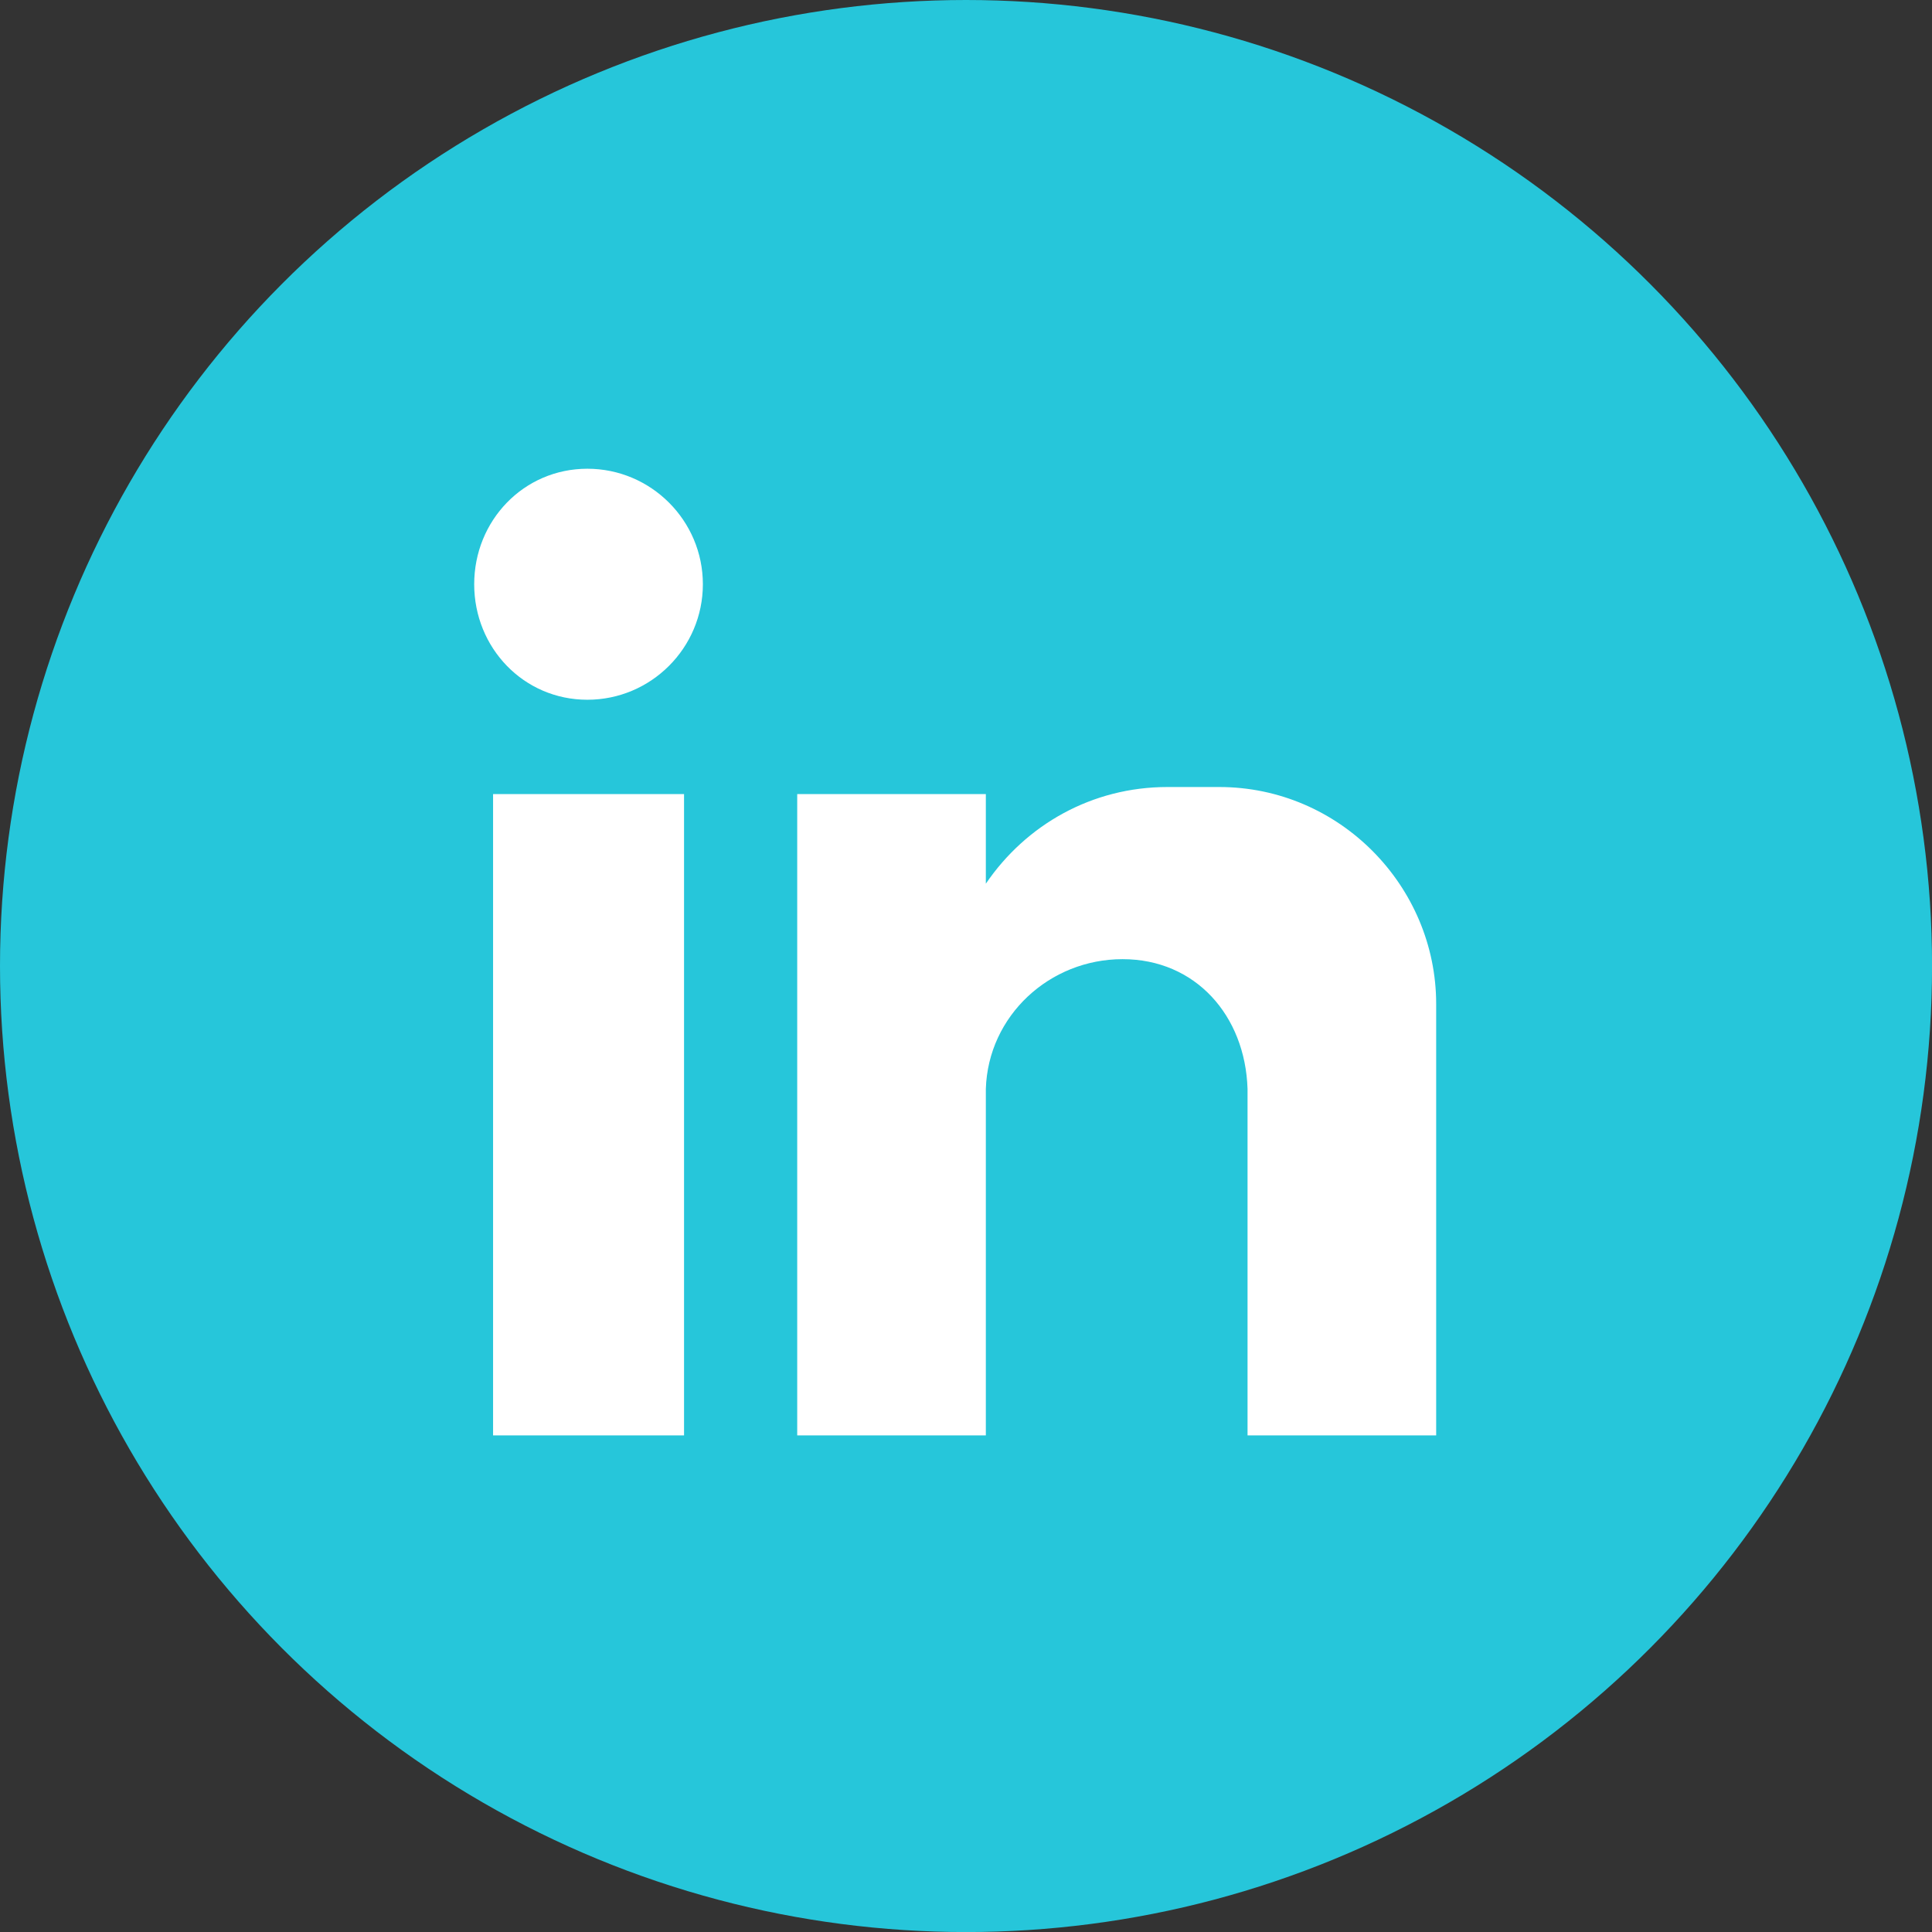
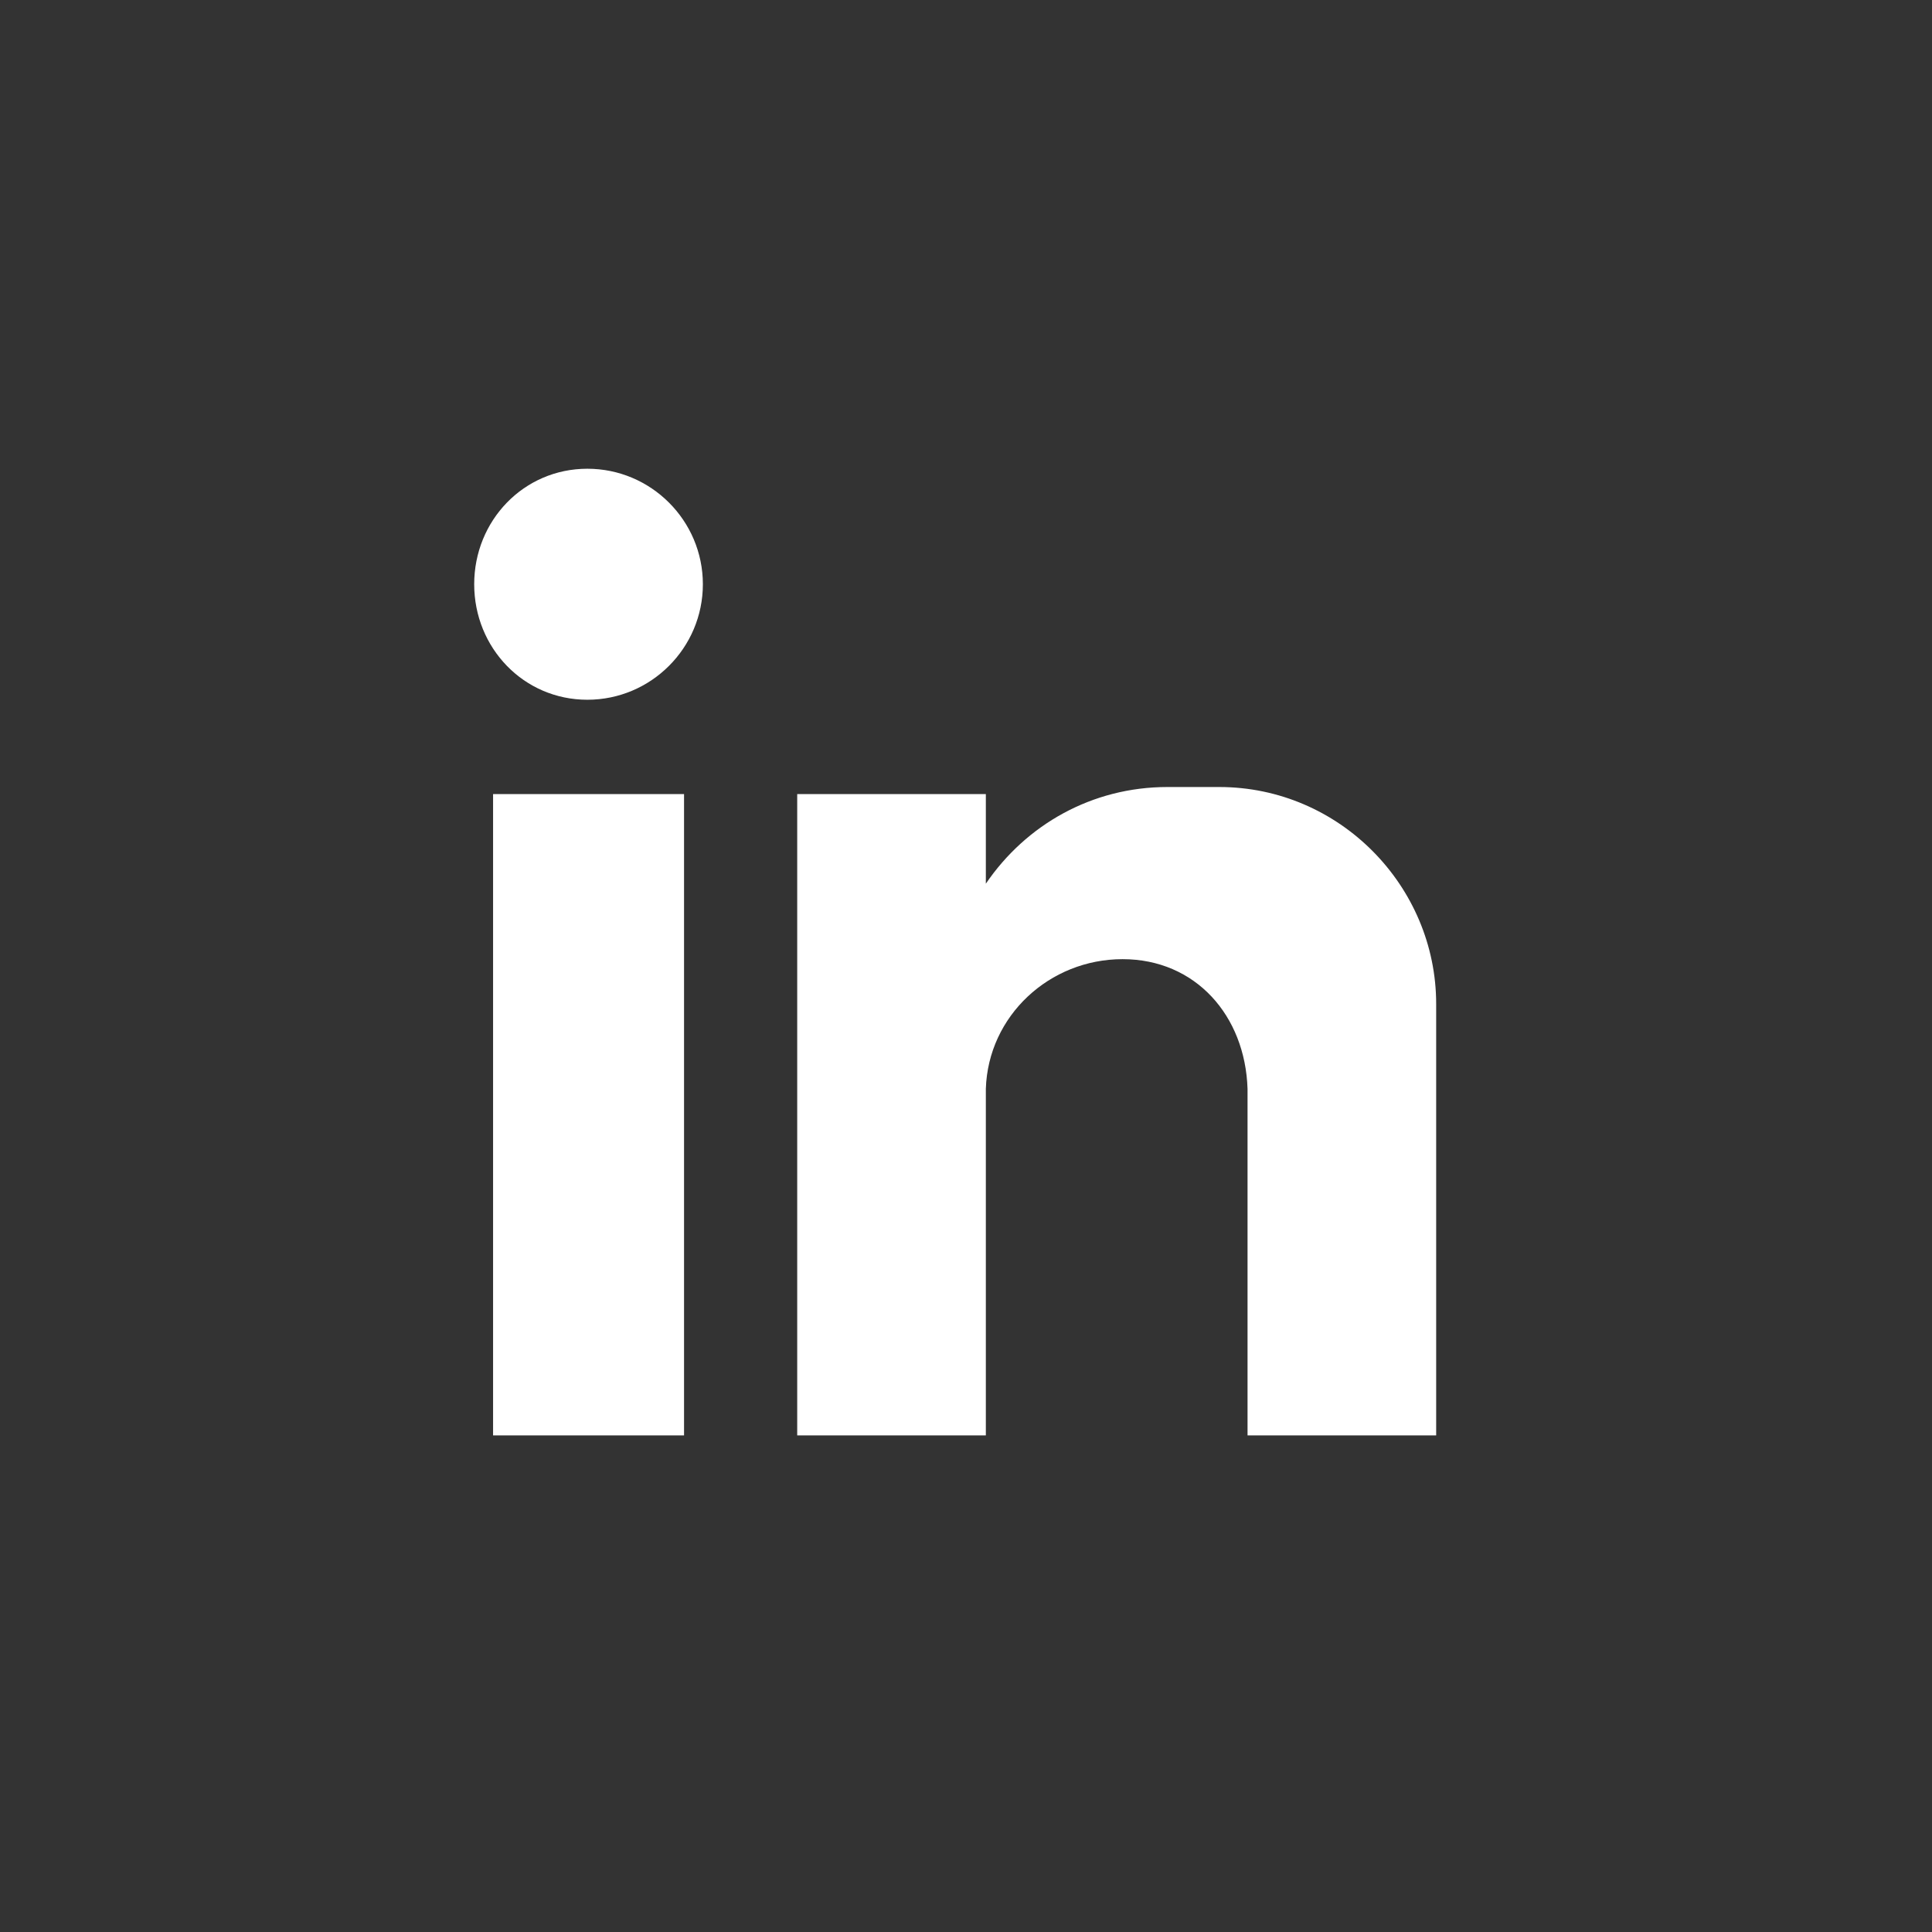
<svg xmlns="http://www.w3.org/2000/svg" id="b" viewBox="0 0 37.149 37.149">
  <rect x="0" y="0" width="37.149" height="37.149" fill="#333333" stroke="none" />
  <g id="c">
    <g>
-       <circle cx="18.575" cy="18.575" r="18.575" fill="#26c6da" />
      <path d="M9.481,15.269h3.672v12.331h-3.672V15.269Zm1.813-6.256c1.224,0,2.221,.997,2.221,2.221s-.997,2.221-2.221,2.221-2.176-.997-2.176-2.221,.952-2.221,2.176-2.221h0Zm4.035,6.256h3.627v1.723c.771-1.133,2.04-1.859,3.491-1.859h.997c2.312,0,4.171,1.904,4.171,4.171v8.296h-3.627v-1.133h0v-5.531h0c-.045-1.405-.997-2.493-2.403-2.493h0c-1.405,0-2.584,1.088-2.629,2.493h0v6.664h-3.627V15.269Z" fill="#fff" fill-rule="evenodd" />
    </g>
  </g>
</svg>